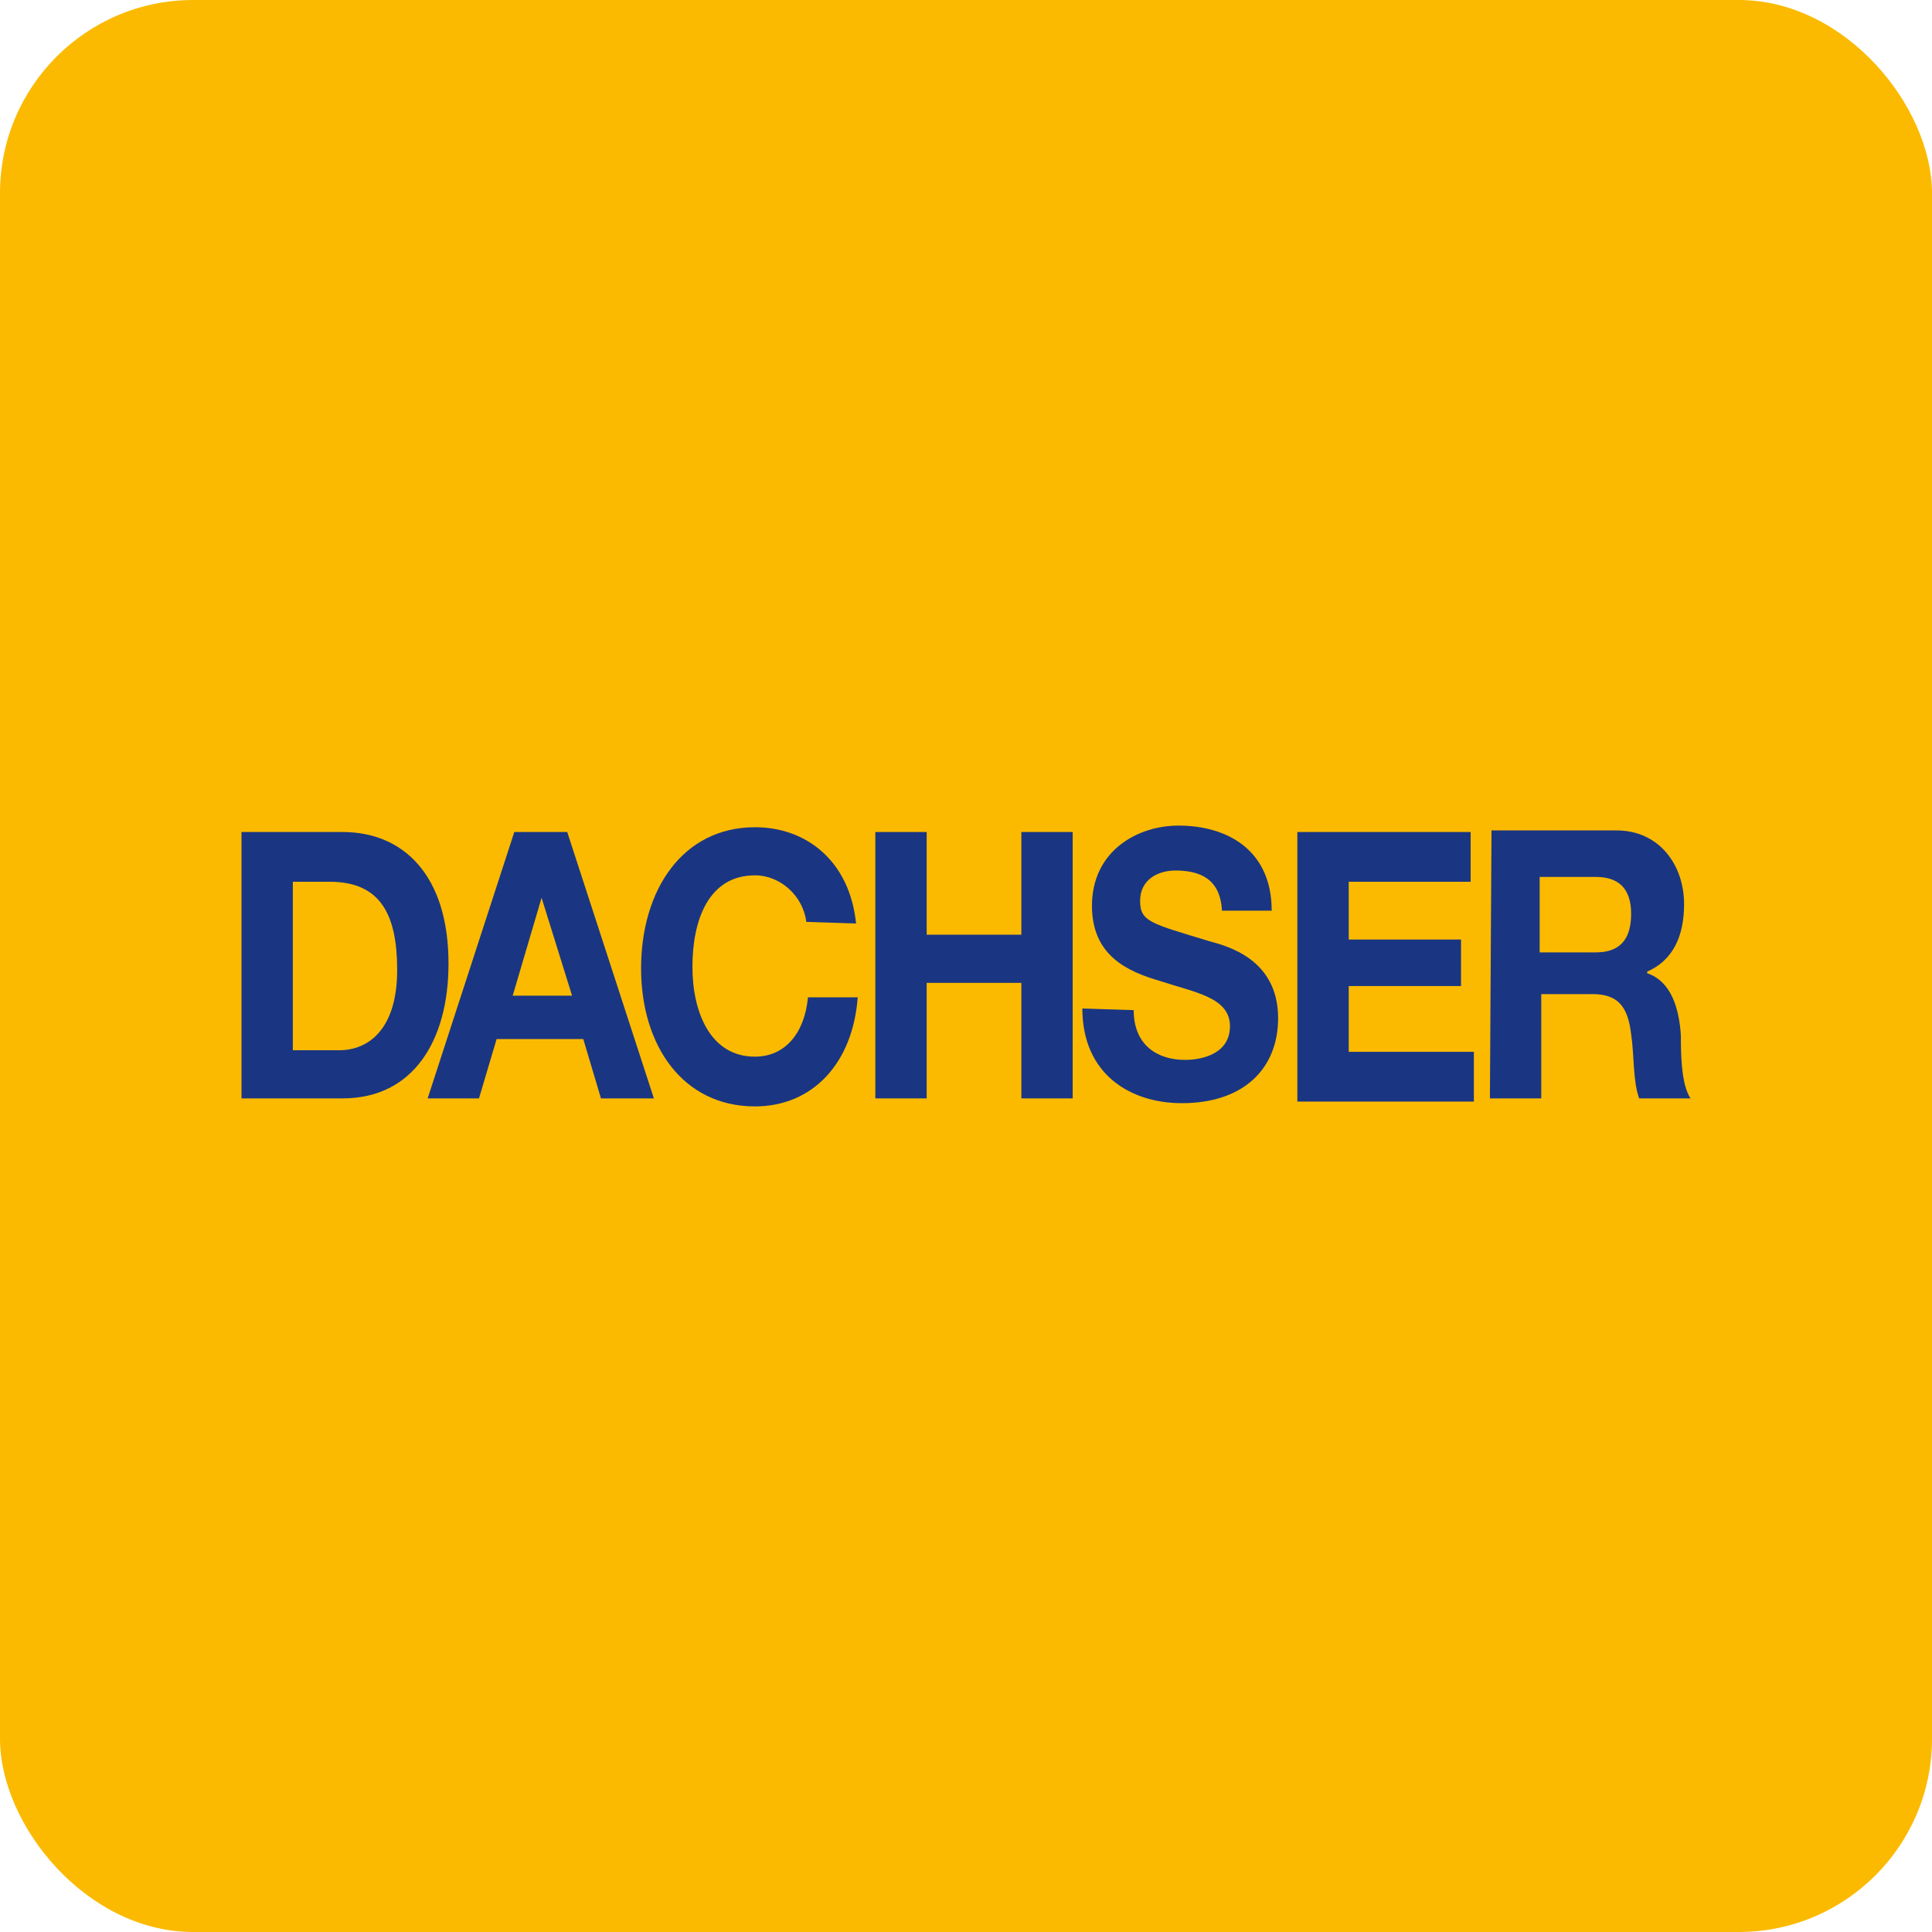
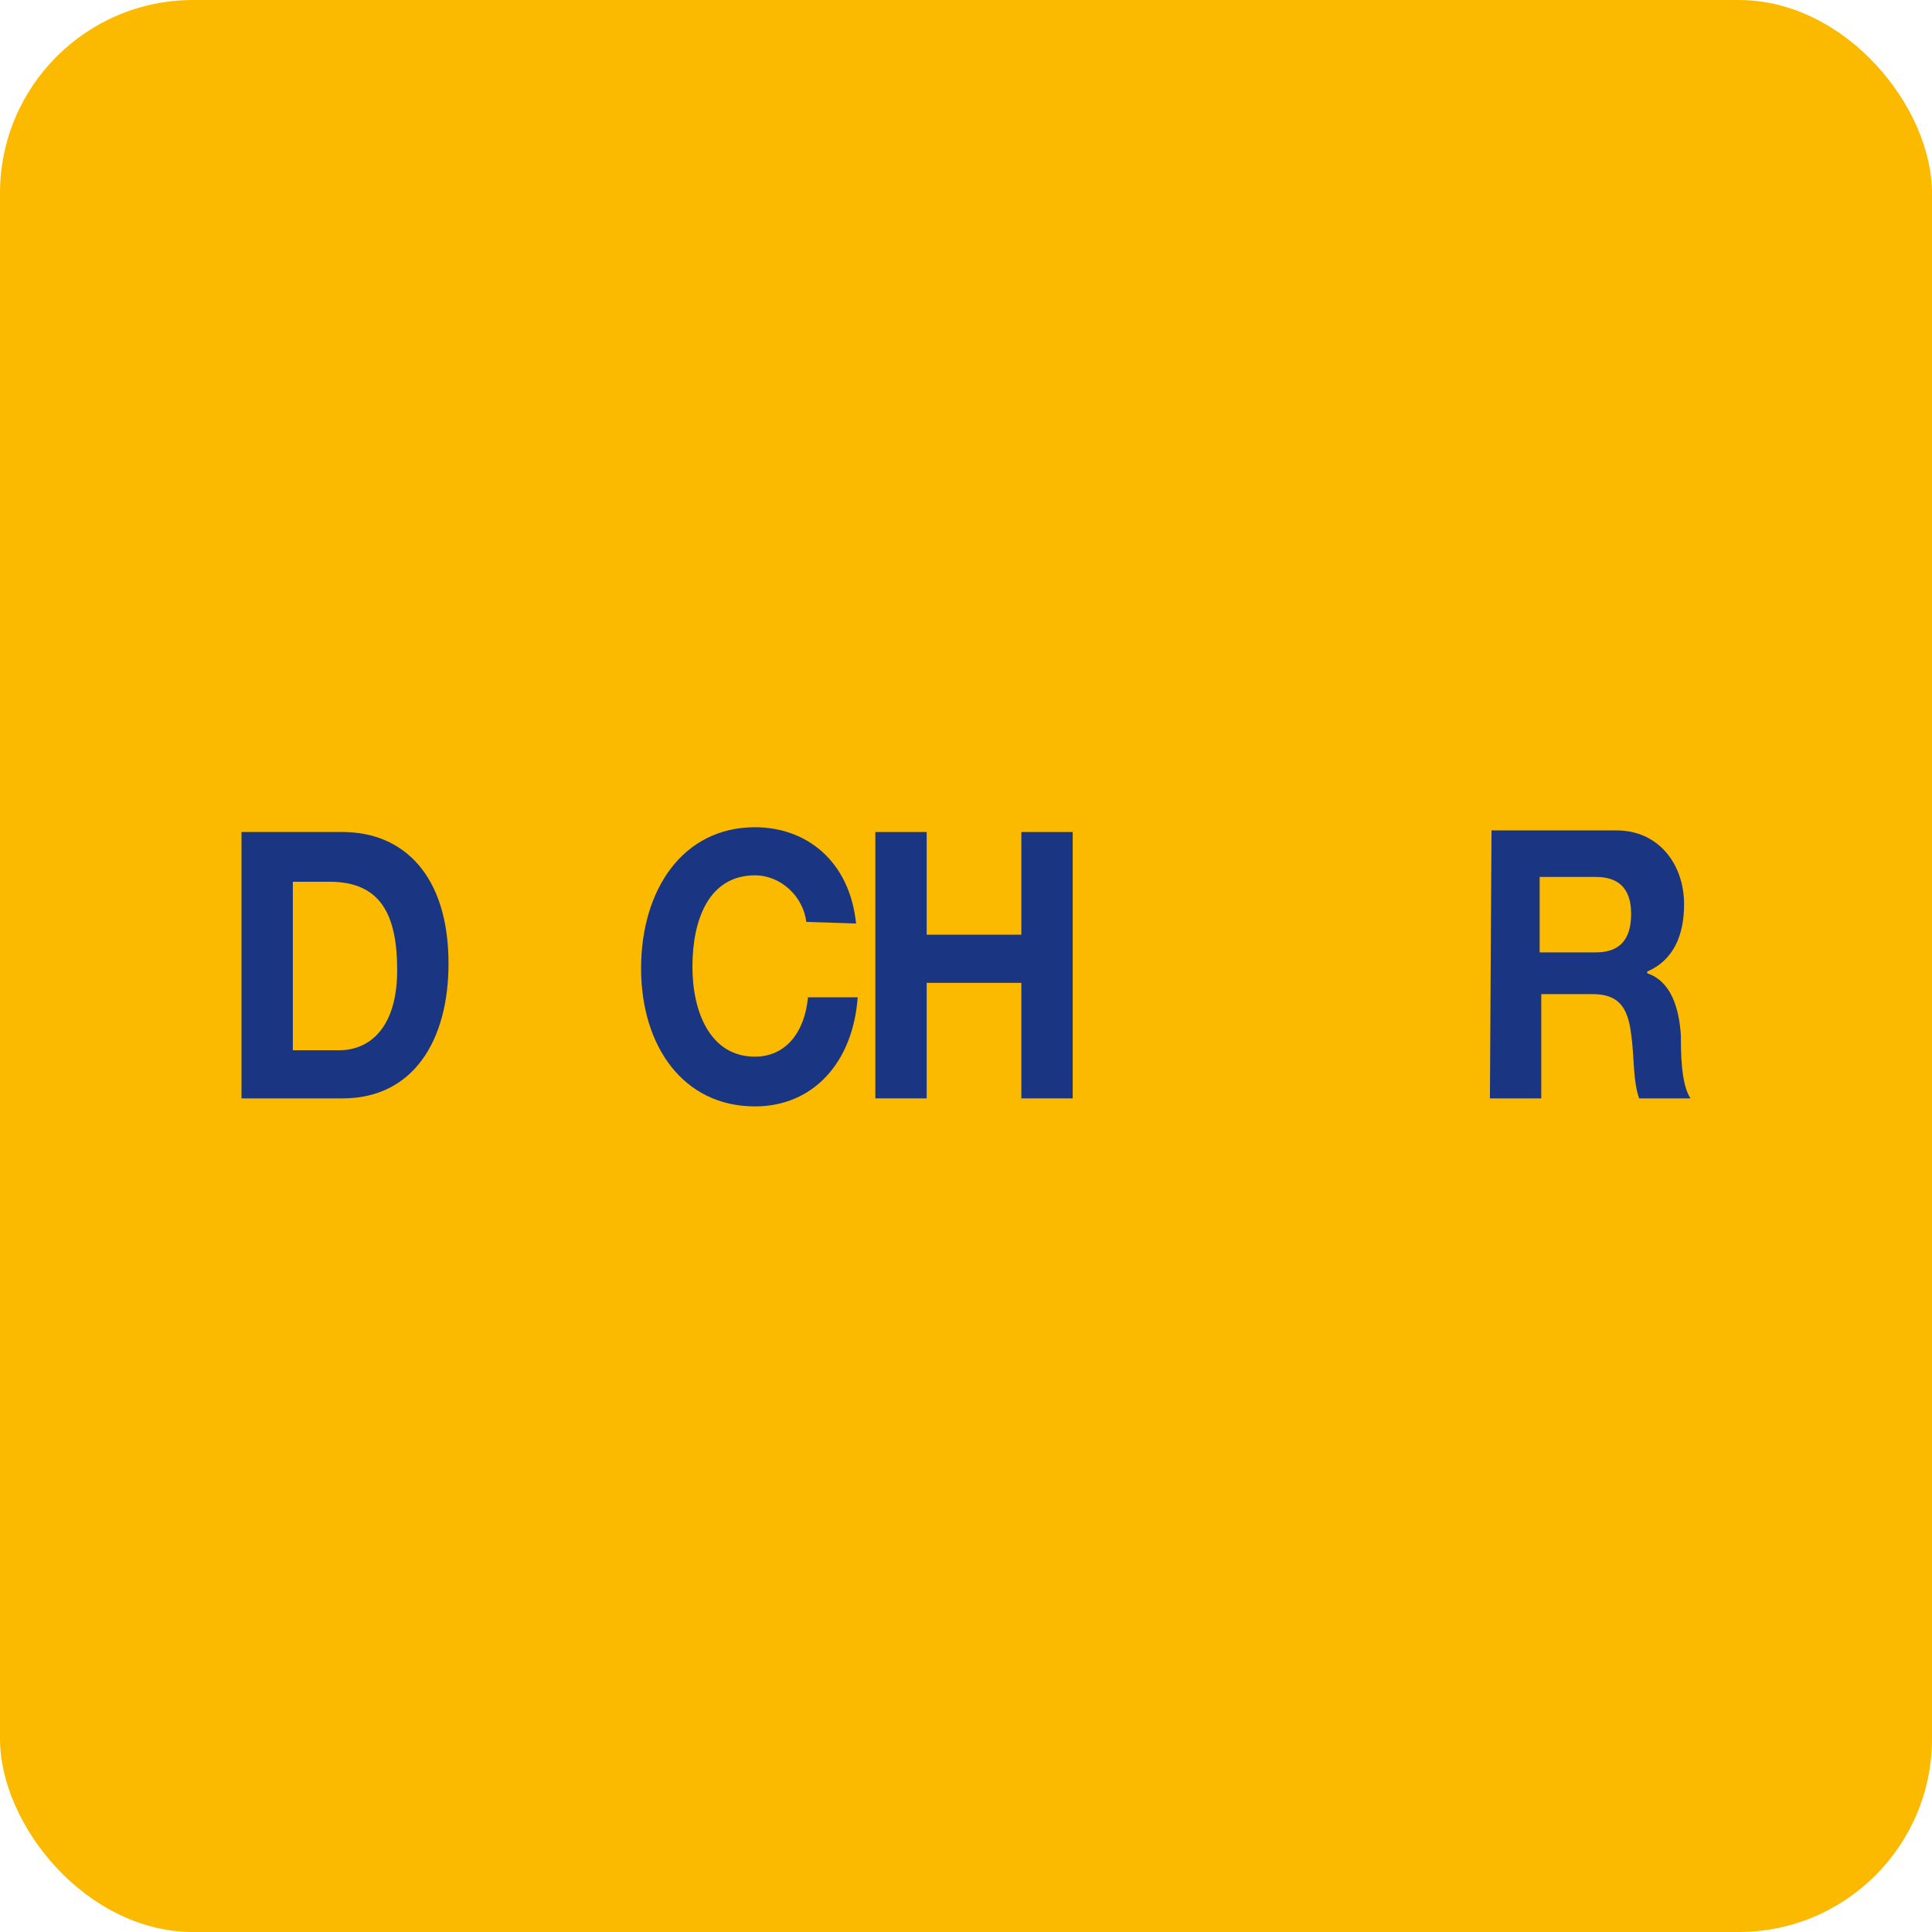
<svg xmlns="http://www.w3.org/2000/svg" width="40" height="40" viewBox="0 0 40 40" fill="none">
  <rect width="40" height="40" rx="4" fill="#FBBA00" />
  <path d="M5 22.741H7.093C8.555 22.741 9.286 21.545 9.286 19.95C9.286 18.123 8.355 17.226 7.093 17.226H5V22.741ZM6.063 18.256H6.827C7.89 18.256 8.223 18.953 8.223 20.083C8.223 21.312 7.625 21.744 7.027 21.744H6.063V18.256Z" fill="#1A3682" />
-   <path d="M8.854 22.741H9.917L10.282 21.512H12.076L12.442 22.741H13.538L11.744 17.226H10.648L8.854 22.741ZM11.213 18.588L11.844 20.614H10.615L11.213 18.588Z" fill="#1A3682" />
  <path d="M16.694 19.087C16.628 18.555 16.163 18.123 15.631 18.123C14.668 18.123 14.336 19.053 14.336 20.017C14.336 20.947 14.701 21.877 15.631 21.877C16.262 21.877 16.661 21.379 16.728 20.648H17.758C17.658 22.01 16.827 22.907 15.631 22.907C14.136 22.907 13.273 21.645 13.273 20.05C13.273 18.422 14.136 17.127 15.631 17.127C16.694 17.127 17.591 17.824 17.724 19.12L16.694 19.087Z" fill="#1A3682" />
  <path d="M18.123 17.226H19.186V19.352H21.146V17.226H22.209V22.741H21.146V20.349H19.186V22.741H18.123V17.226Z" fill="#1A3682" />
-   <path d="M23.472 20.914C23.472 21.645 23.97 21.944 24.535 21.944C24.9 21.944 25.465 21.811 25.465 21.246C25.465 20.648 24.734 20.548 24.037 20.316C23.339 20.116 22.608 19.784 22.608 18.754C22.608 17.625 23.538 17.093 24.402 17.093C25.399 17.093 26.329 17.591 26.329 18.854H25.299C25.266 18.189 24.834 18.023 24.335 18.023C24.003 18.023 23.605 18.189 23.605 18.654C23.605 19.086 23.837 19.12 25.033 19.485C25.399 19.585 26.462 19.851 26.462 21.08C26.462 22.11 25.764 22.84 24.468 22.84C23.405 22.84 22.409 22.242 22.409 20.88L23.472 20.914Z" fill="#1A3682" />
-   <path d="M26.86 17.226H30.448V18.256H27.924V19.452H30.249V20.415H27.924V21.777H30.515V22.807H26.86V17.226Z" fill="#1A3682" />
  <path d="M30.847 22.741H31.91V20.582H32.973C33.505 20.582 33.704 20.847 33.771 21.412C33.837 21.844 33.804 22.376 33.937 22.741H35C34.801 22.442 34.801 21.778 34.801 21.445C34.767 20.881 34.601 20.316 34.103 20.15V20.116C34.635 19.884 34.867 19.386 34.867 18.721C34.867 17.89 34.336 17.193 33.472 17.193H30.88L30.847 22.741ZM31.877 18.156H33.04C33.505 18.156 33.771 18.389 33.771 18.92C33.771 19.485 33.505 19.718 33.04 19.718H31.877V18.156Z" fill="#1A3682" />
</svg>